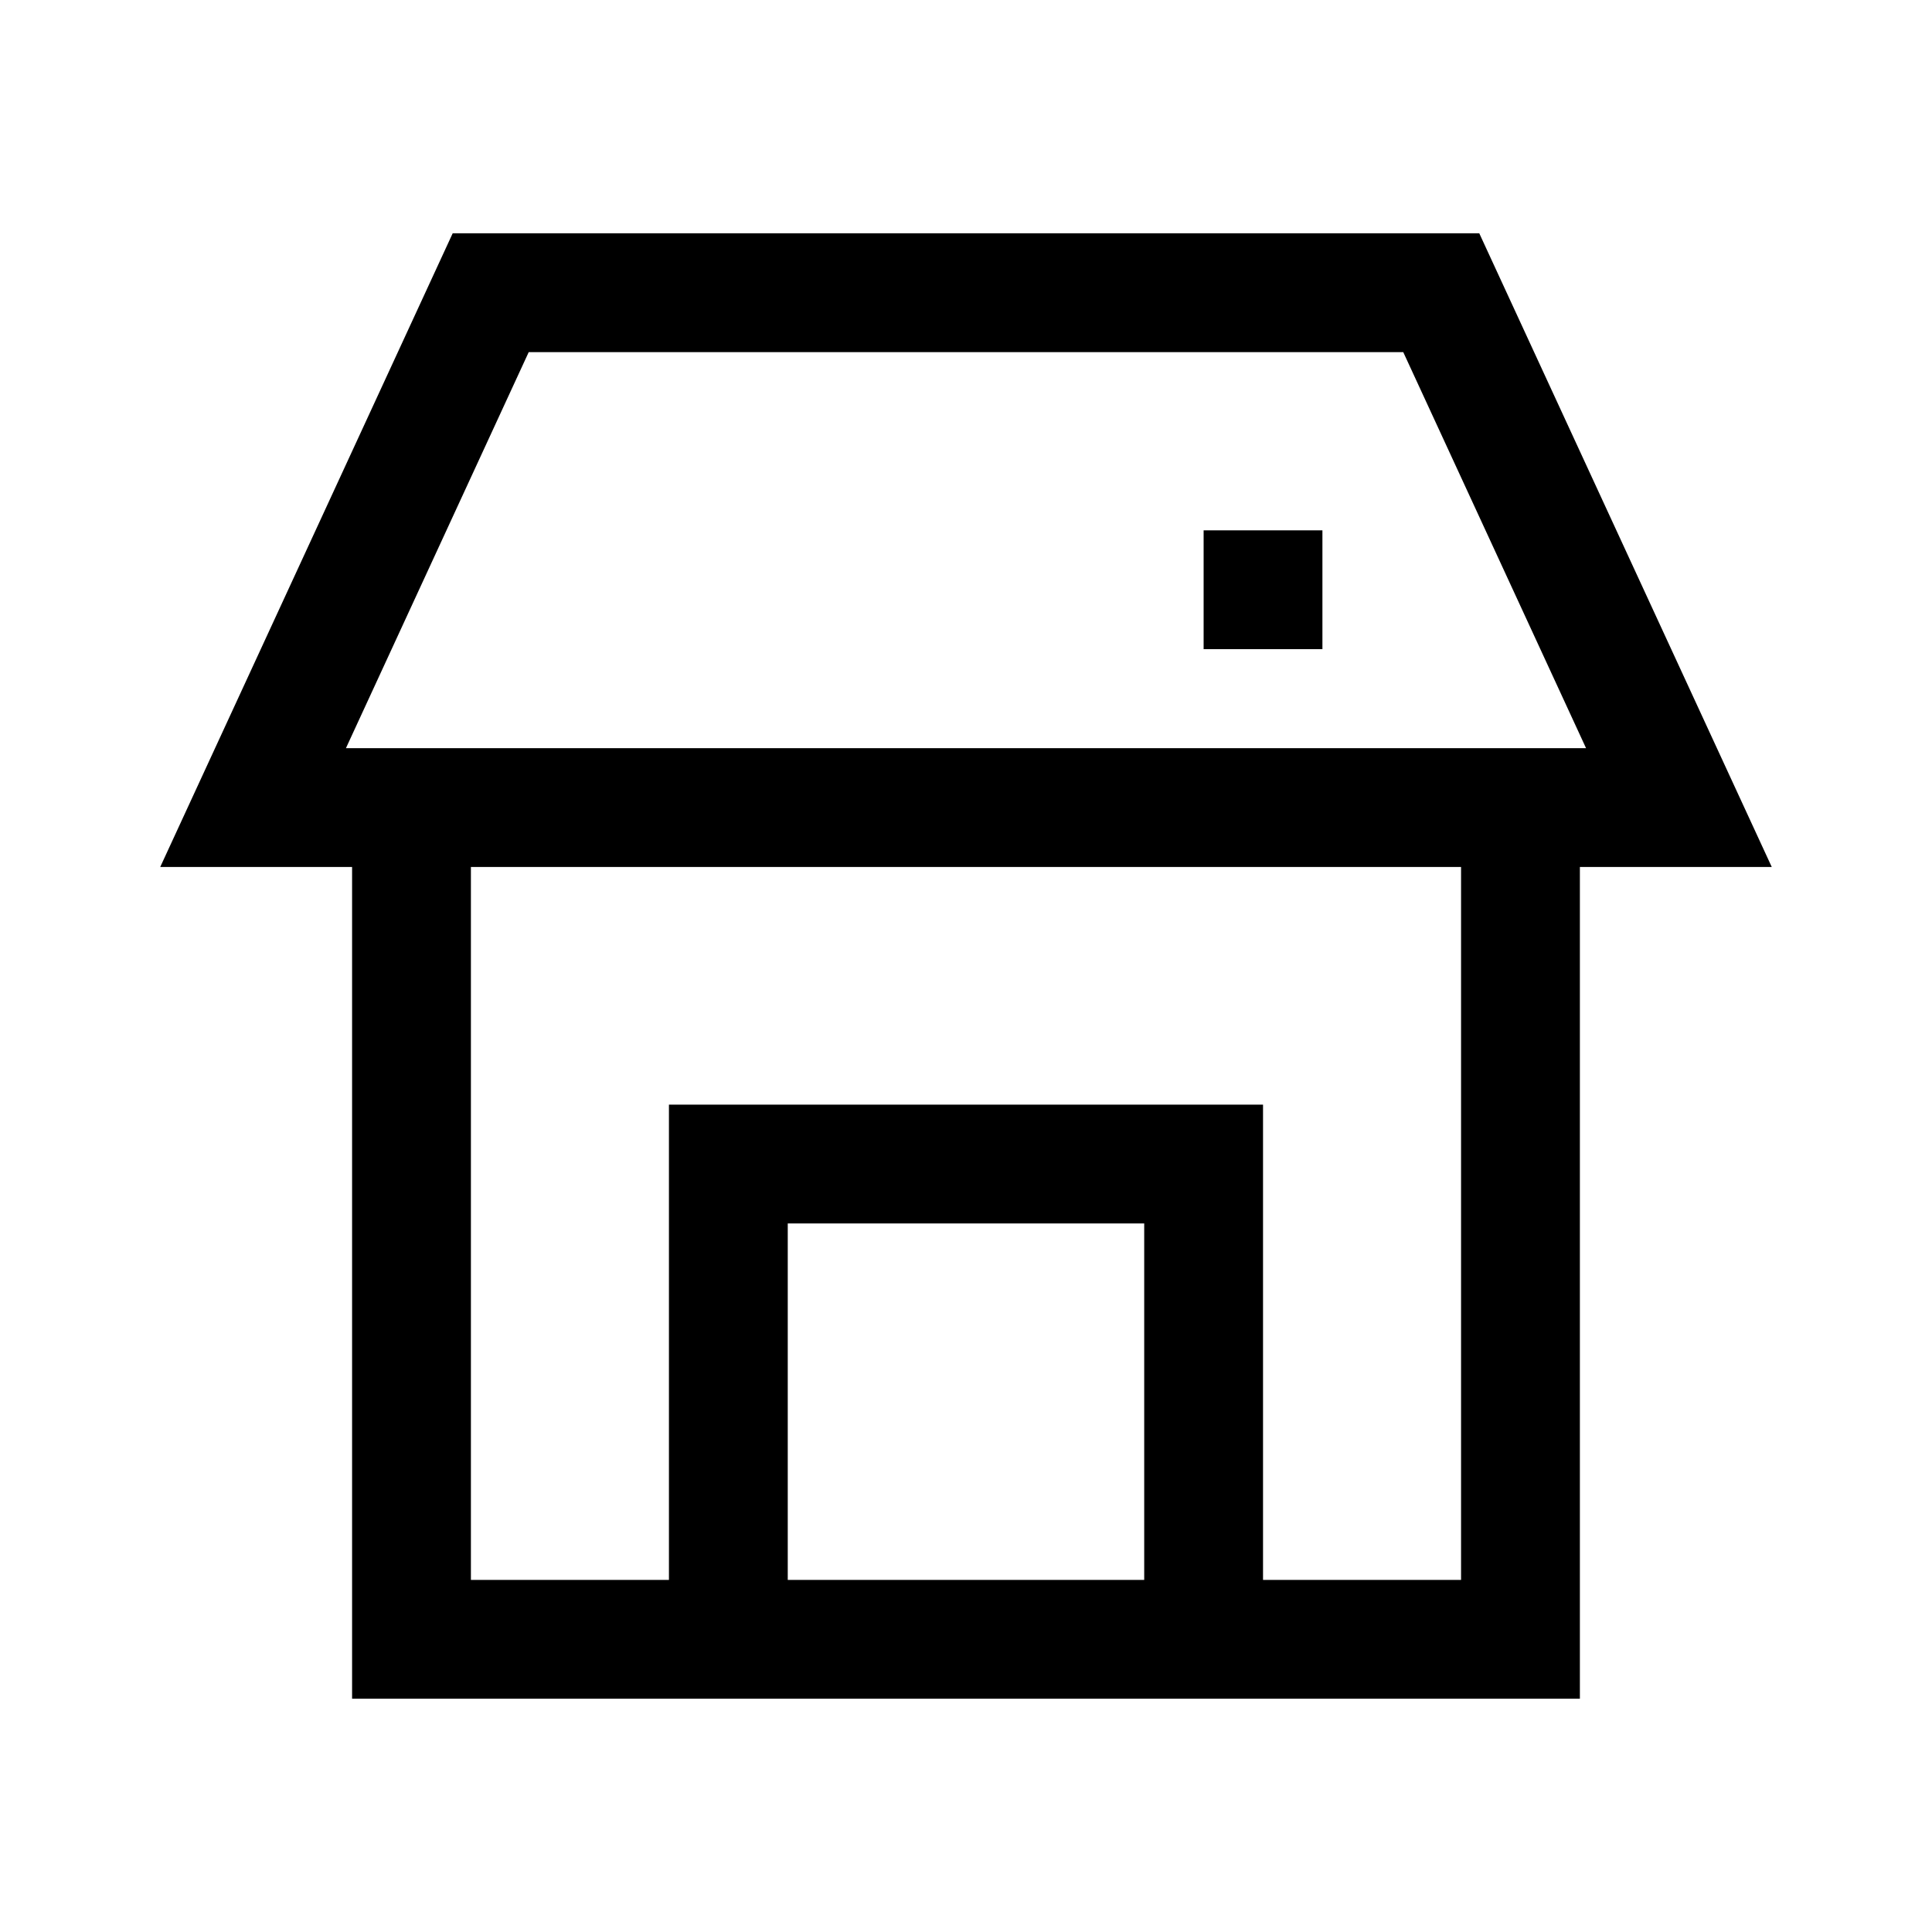
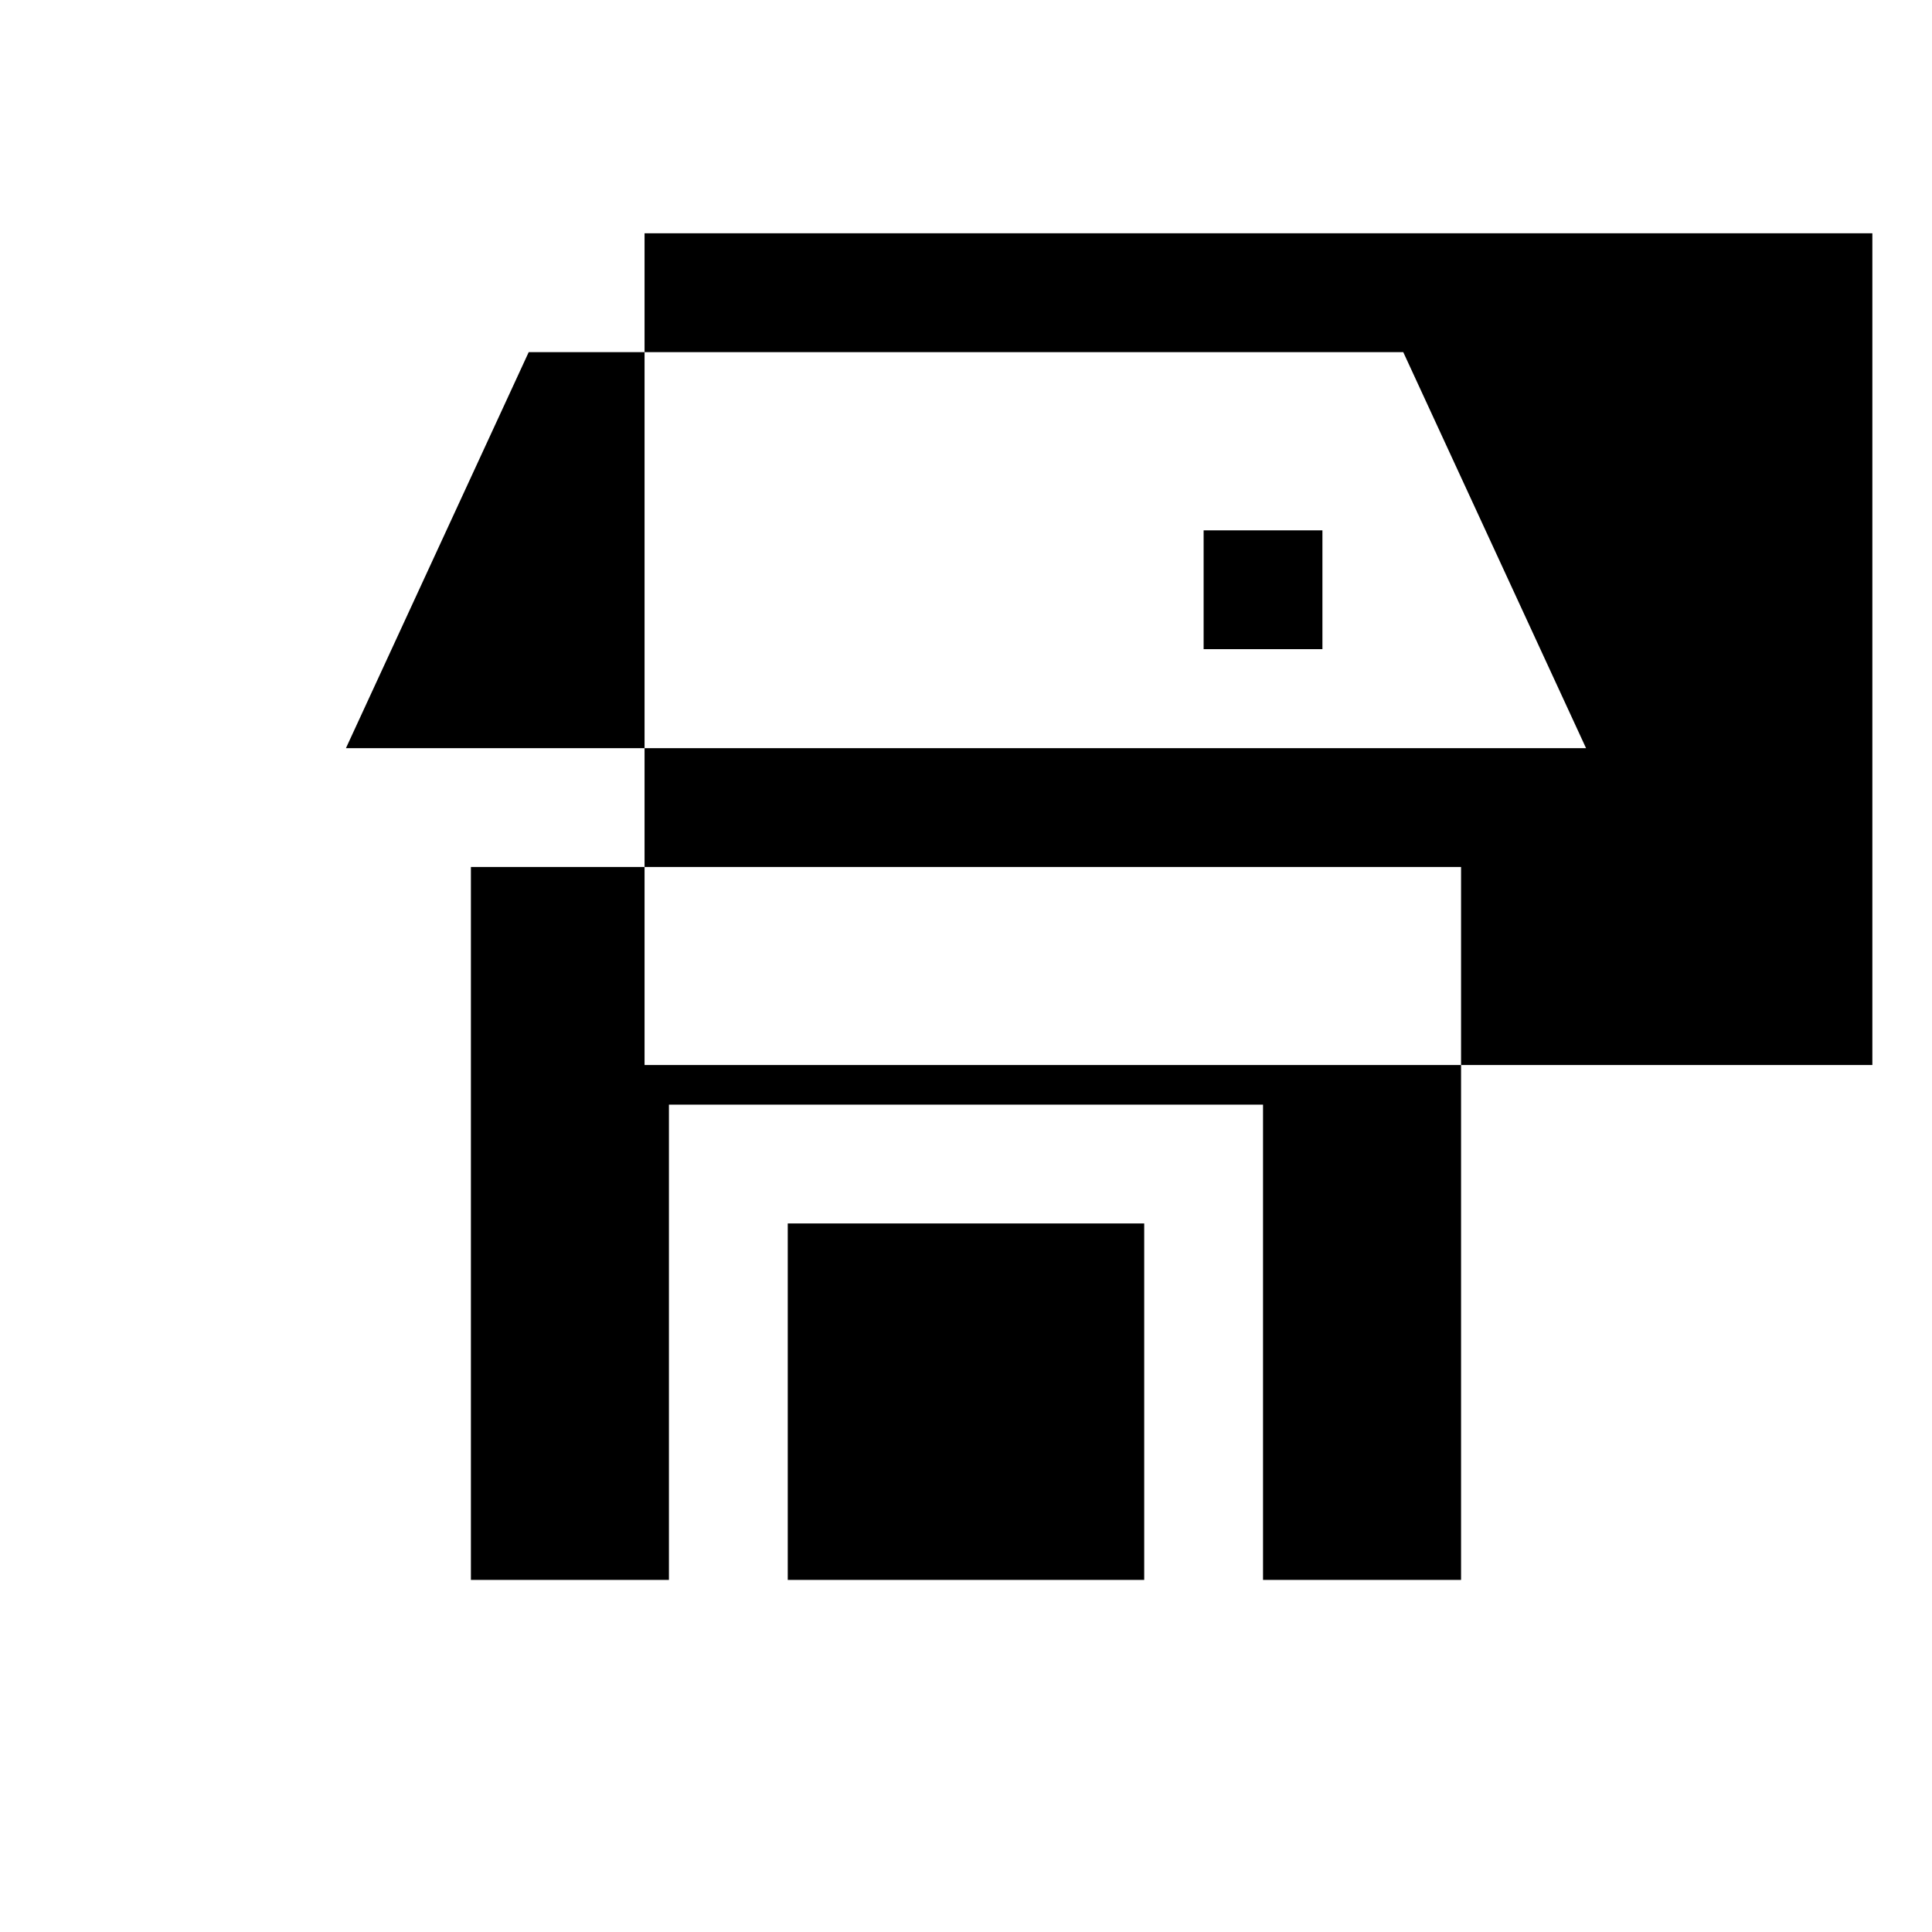
<svg xmlns="http://www.w3.org/2000/svg" fill="#000000" width="800px" height="800px" version="1.1" viewBox="144 144 512 512">
-   <path d="m536.02 205.82h-272.05l-77.508 167.94h50.844v220.42h325.38v-220.42h50.848zm-88.793 356.87h-94.465v-94.465h94.465zm31.488-125.95v125.95h52.48v-188.93h-262.4v188.93h52.48v-125.95zm-243.04-94.465 48.441-104.96h231.76l48.445 104.96zm258.78-57.727h-31.484v31.488h31.484z" fill-rule="evenodd" />
+   <path d="m536.02 205.82h-272.05h50.844v220.42h325.38v-220.42h50.848zm-88.793 356.87h-94.465v-94.465h94.465zm31.488-125.95v125.95h52.48v-188.93h-262.4v188.93h52.48v-125.95zm-243.04-94.465 48.441-104.96h231.76l48.445 104.96zm258.78-57.727h-31.484v31.488h31.484z" fill-rule="evenodd" />
</svg>